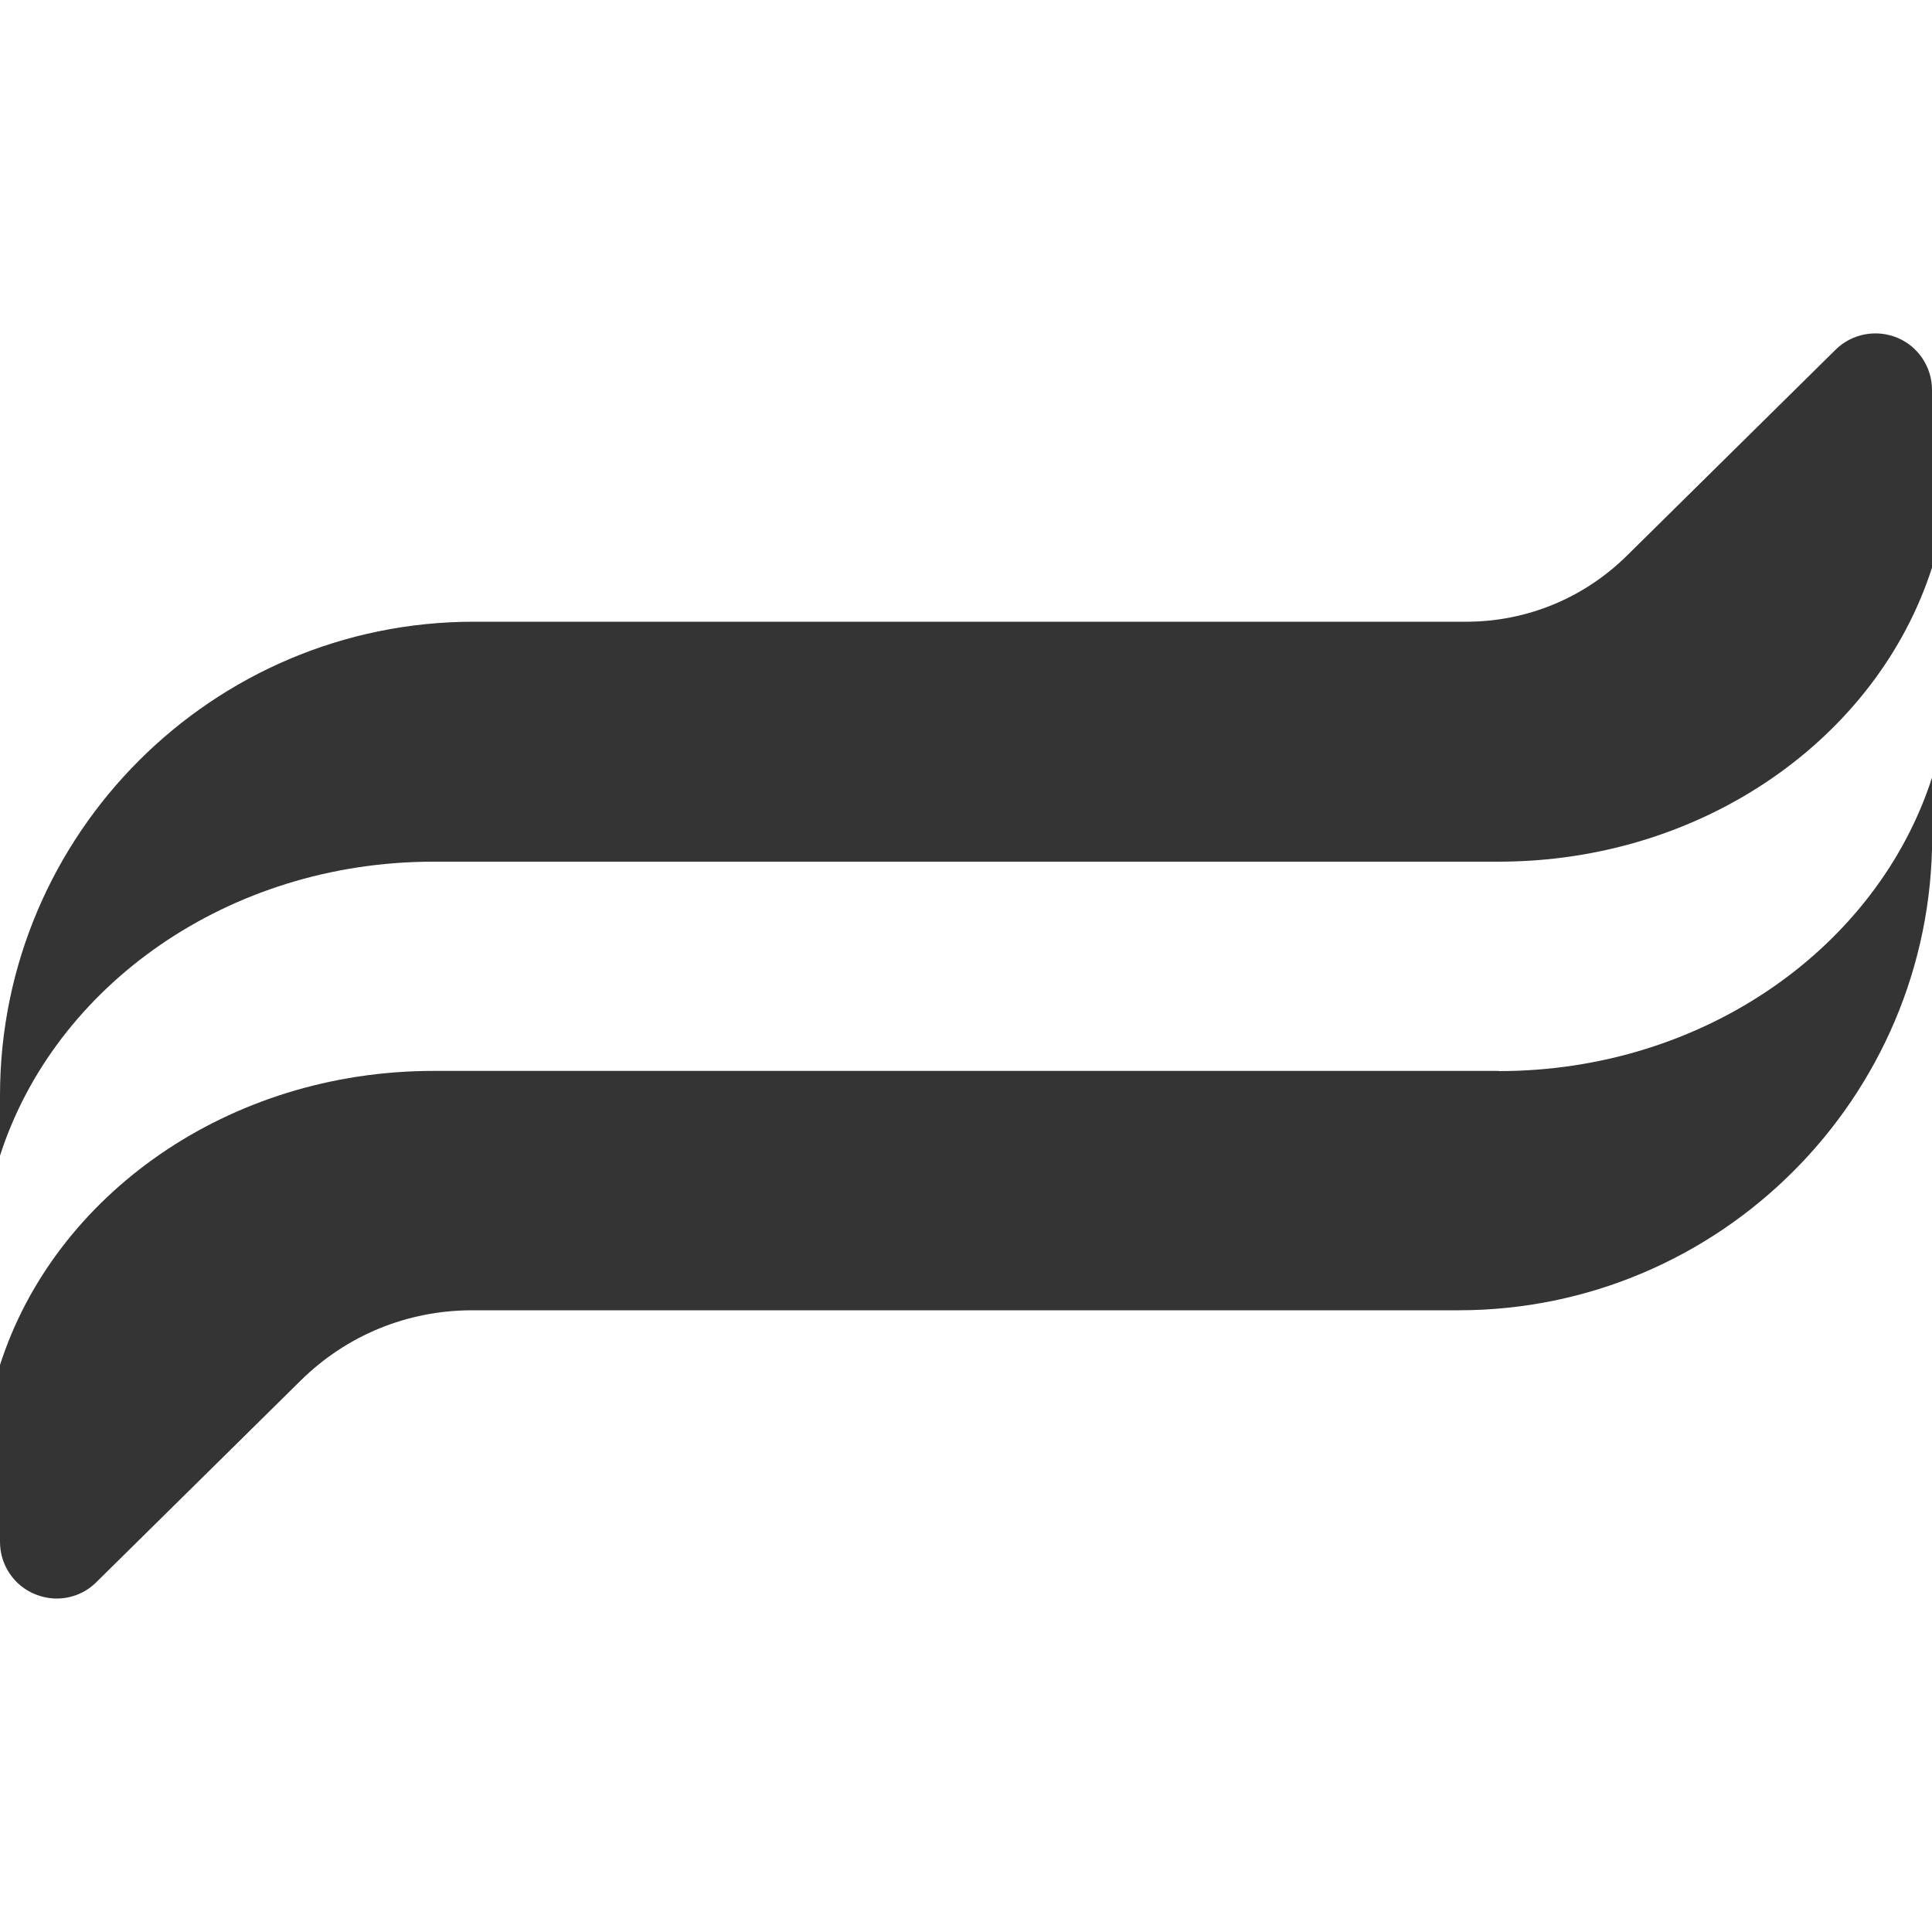
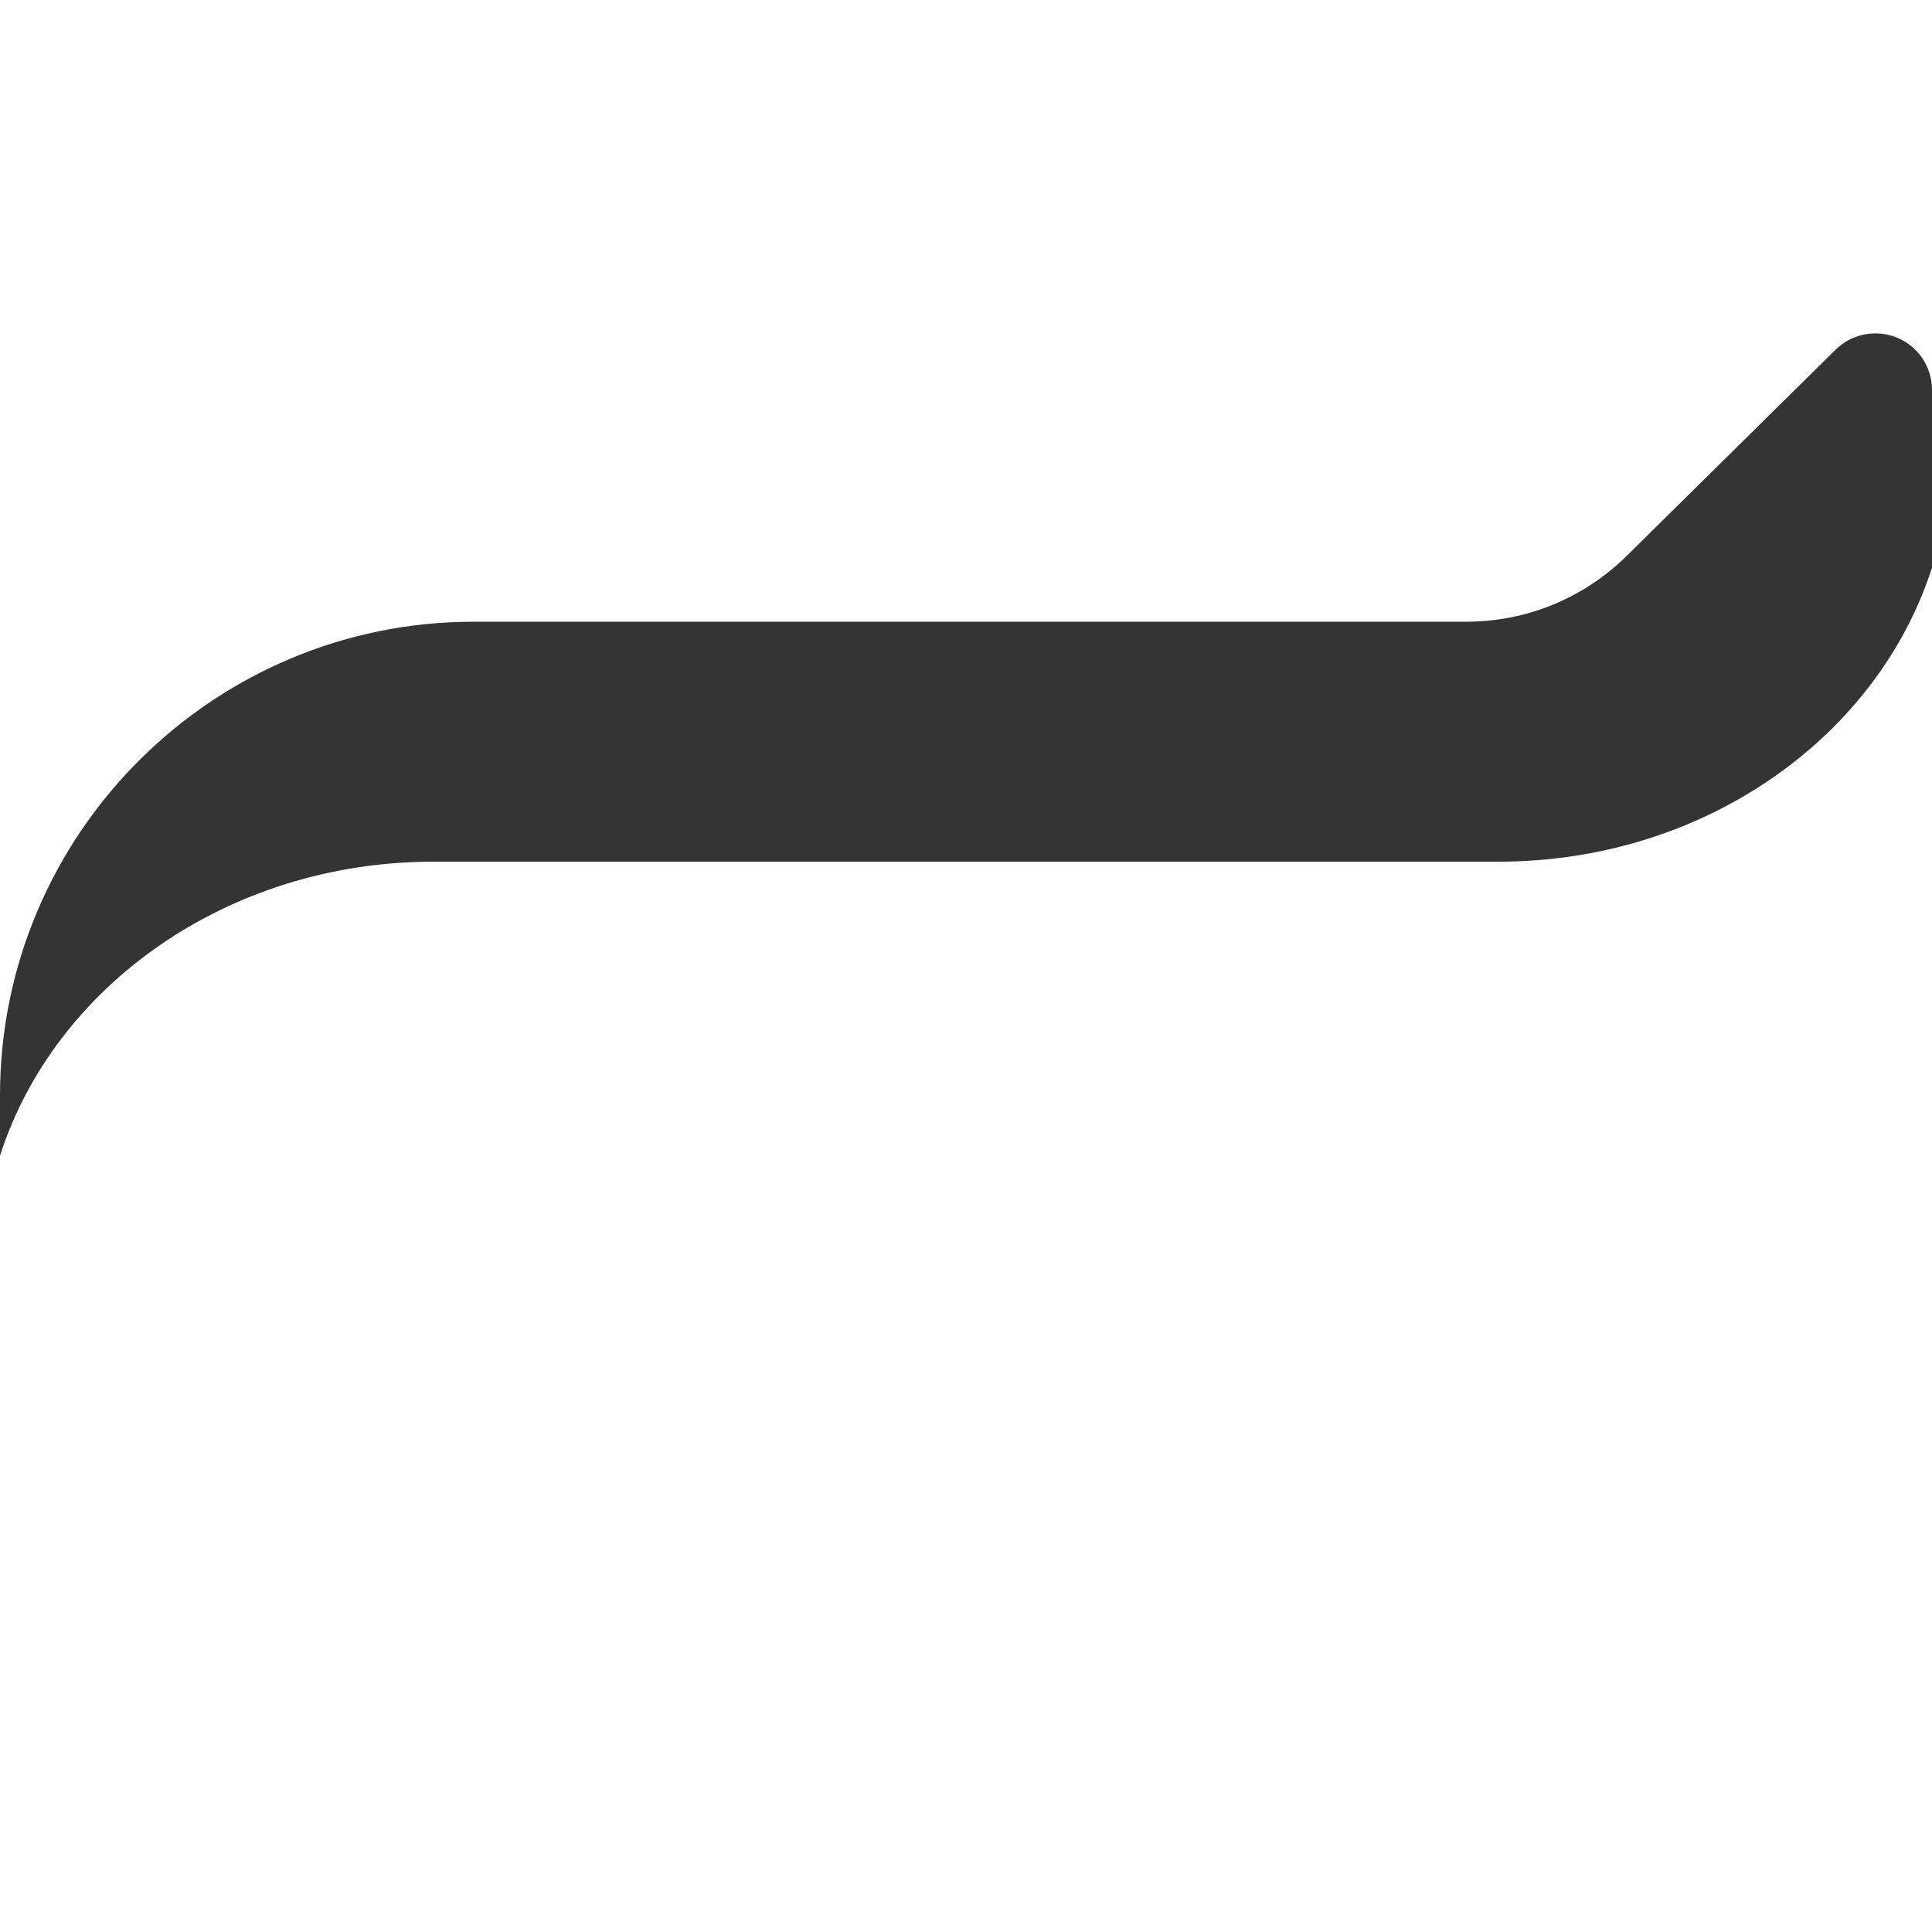
<svg xmlns="http://www.w3.org/2000/svg" id="Capa_1" version="1.1" viewBox="0 0 100 100">
  <defs>
    <style>
      .st0 {
        fill: #343434;
      }
    </style>
  </defs>
  <path class="st0" d="M98.2,17.48c-1.09-.45-2.35-.21-3.19.62l-10.8,10.66c-2.23,2.2-5.19,3.42-8.32,3.42h-25.89c-.07,0-.13,0-.2,0h-25.28c-13.52,0-24.52,11-24.52,24.52v3.12c2.82-8.79,11.8-15.22,22.44-15.22h55.12c10.64,0,19.62-6.43,22.44-15.22v-9.2c0-1.18-.71-2.25-1.8-2.7h0Z" />
-   <path class="st0" d="M77.56,55.43H22.44c-10.64,0-19.62,6.43-22.44,15.22v9.16c0,1.18.71,2.25,1.8,2.7.37.15.75.23,1.13.23.76,0,1.5-.29,2.06-.85l10.57-10.43c2.38-2.35,5.53-3.64,8.88-3.64h25.57c.07,0,.13,0,.2,0h25.28c13.52,0,24.52-11,24.52-24.52v-3.08c-2.82,8.79-11.8,15.22-22.44,15.22Z" />
</svg>